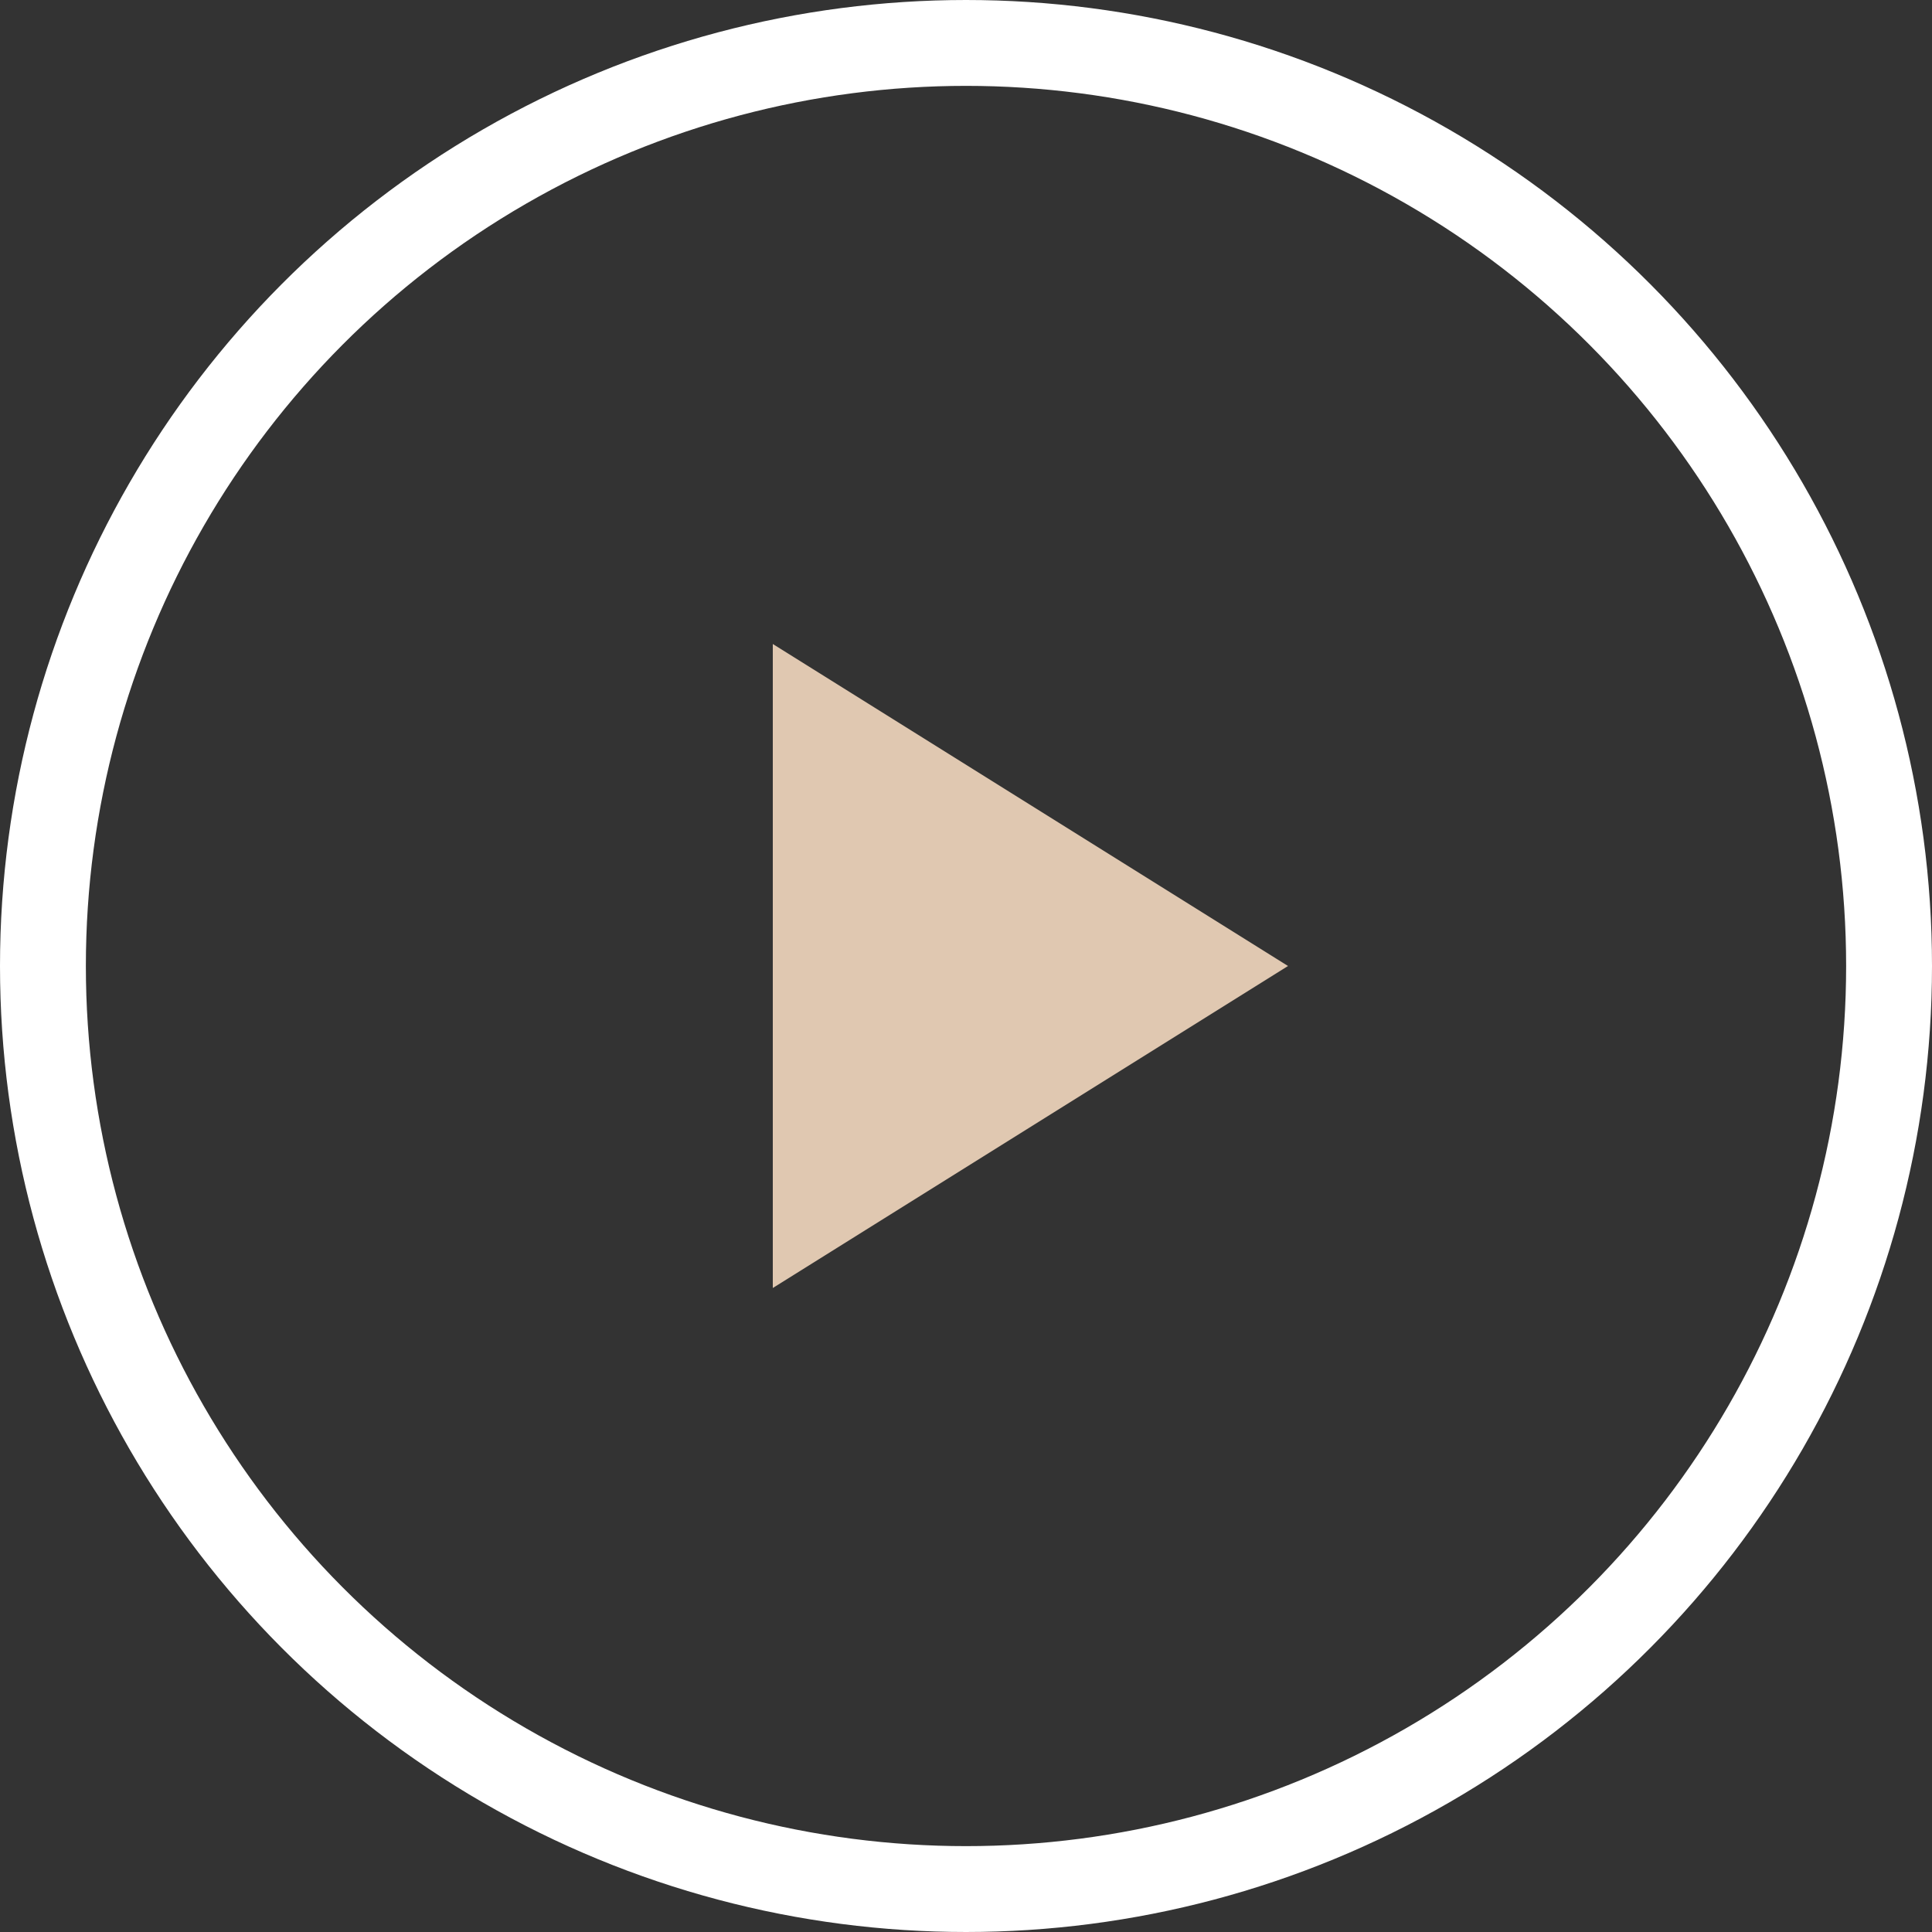
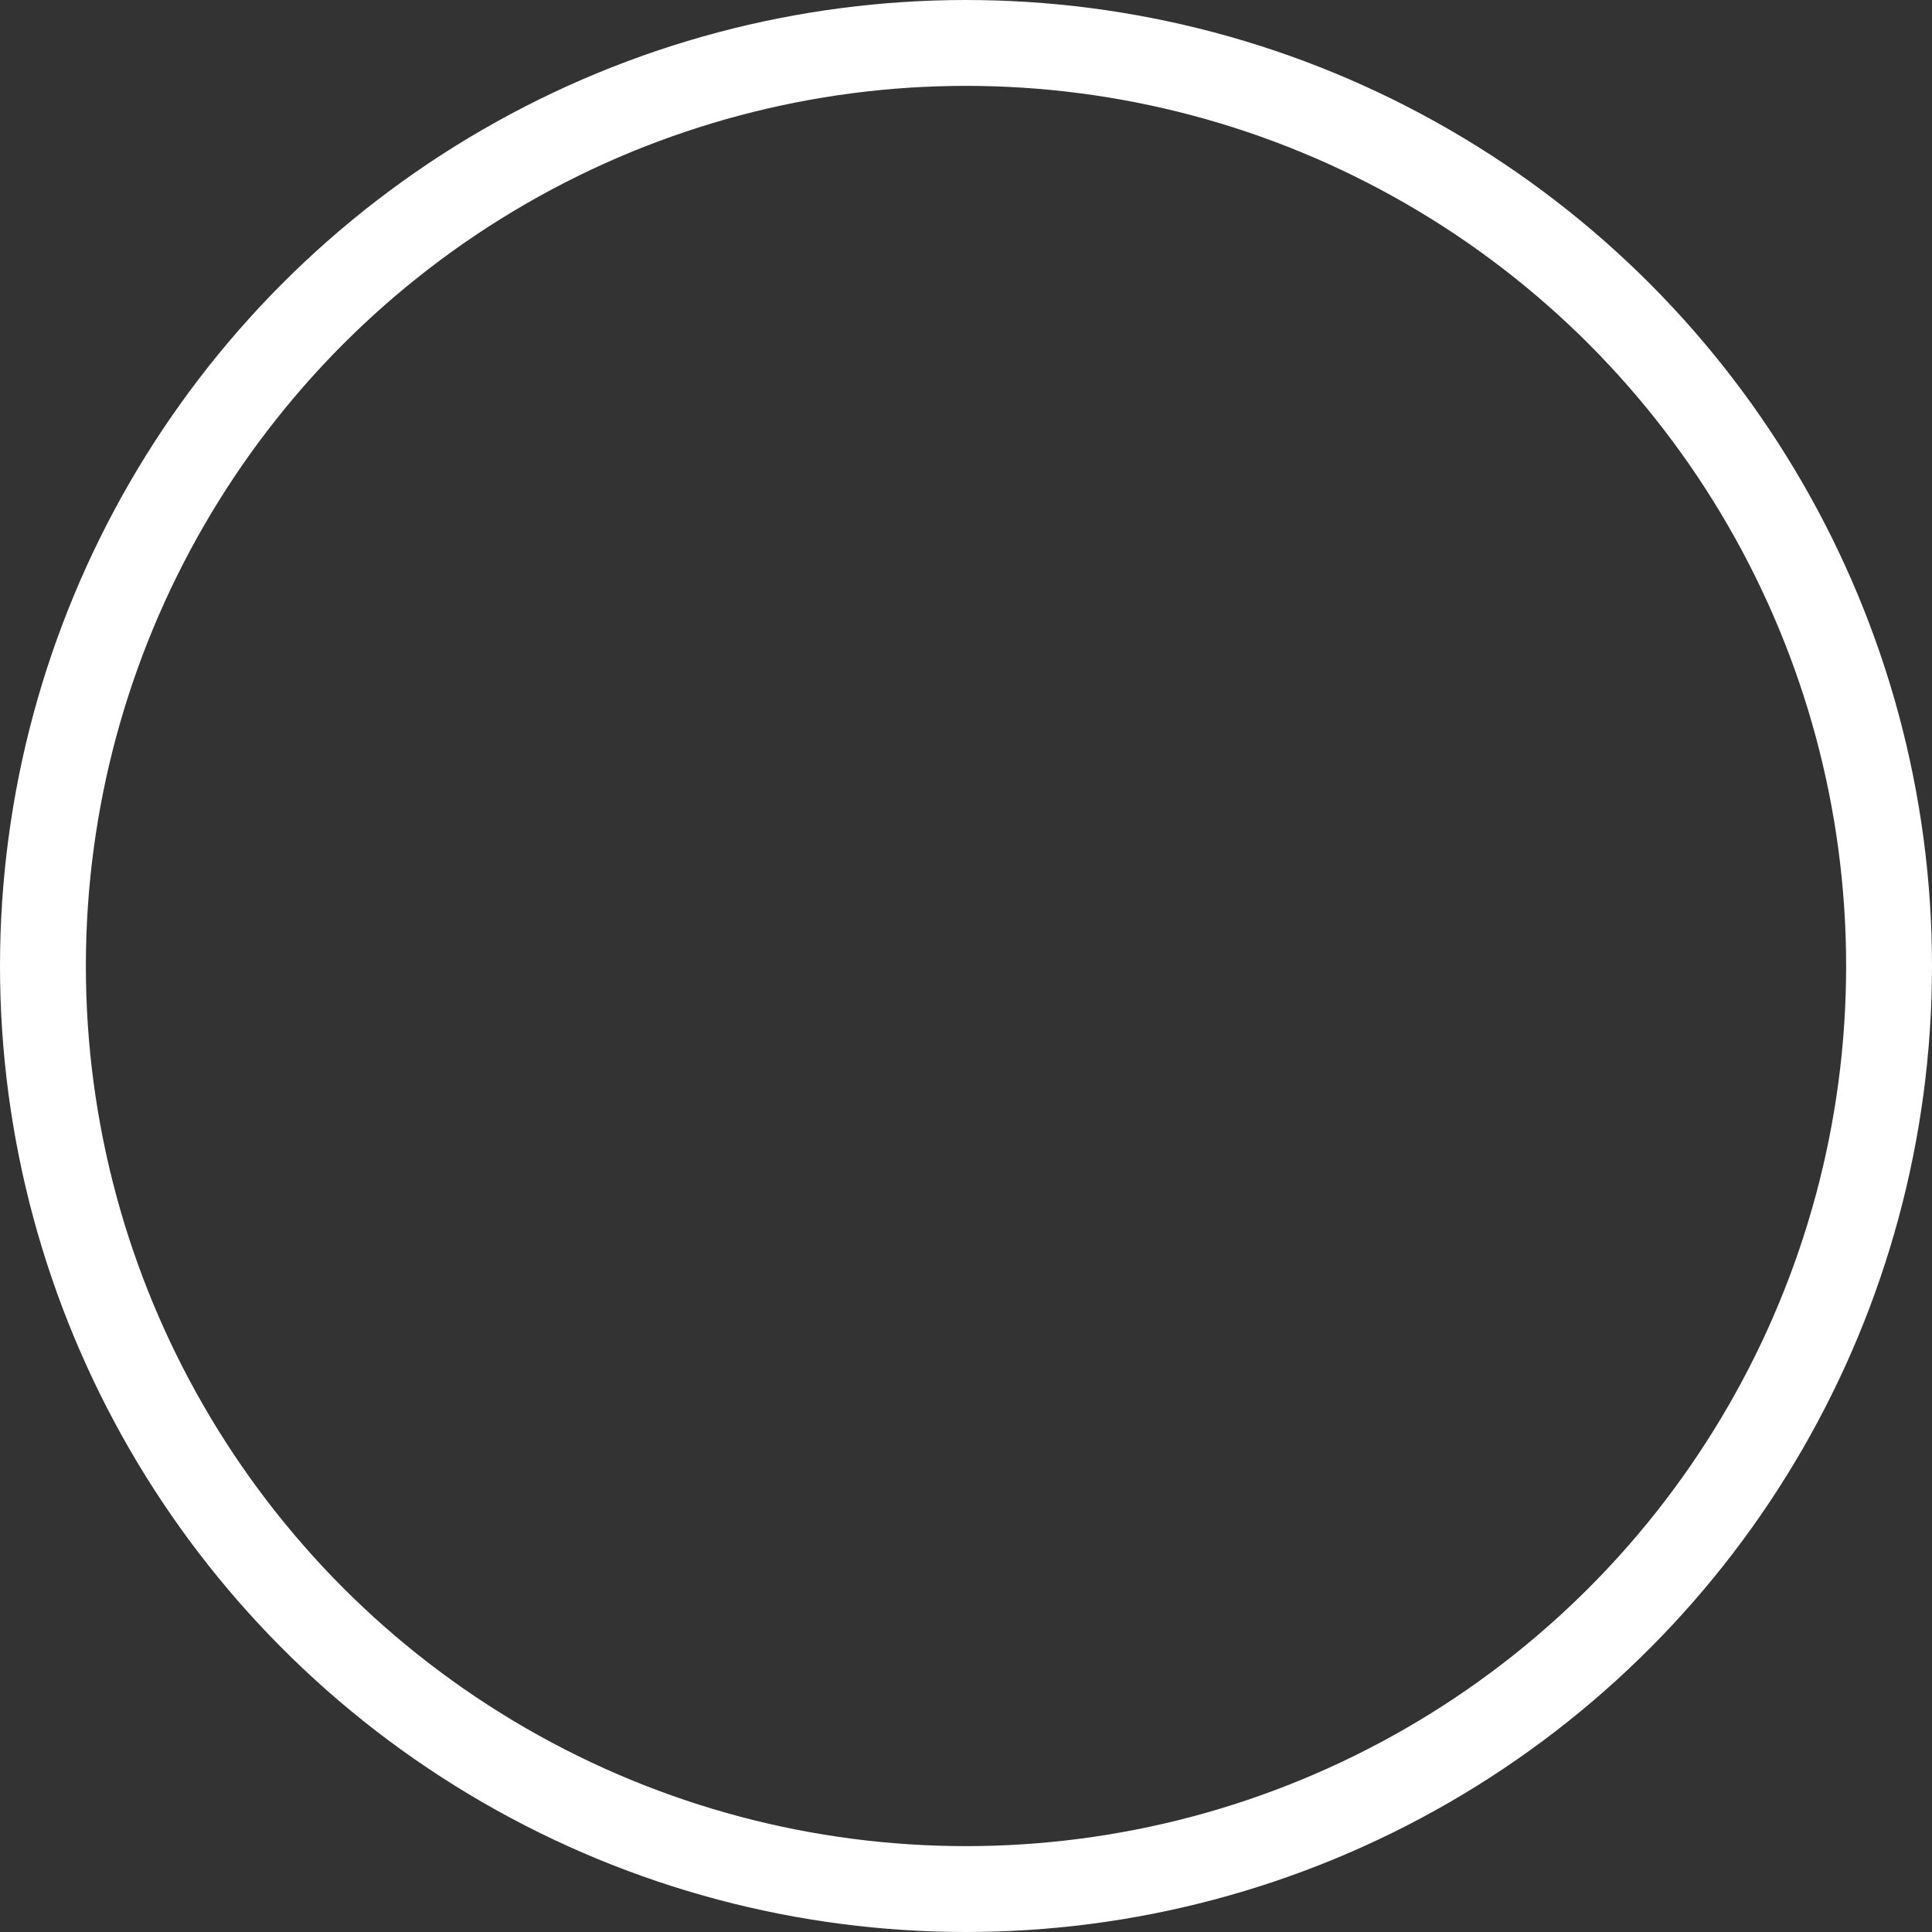
<svg xmlns="http://www.w3.org/2000/svg" width="45" height="45" viewBox="0 0 45 45">
  <rect x="0" y="0" width="45" height="45" fill="#333333" stroke="none" />
  <g id="Group_3646" data-name="Group 3646" transform="translate(0 0)">
    <g id="Ellipse_7" data-name="Ellipse 7" transform="translate(0 0)" fill="none" stroke="#fff" stroke-width="2">
-       <circle cx="22.5" cy="22.5" r="22.5" stroke="none" />
      <circle cx="22.5" cy="22.5" r="21.5" fill="none" />
    </g>
-     <path id="Polygon_2" data-name="Polygon 2" d="M7.5,0,15,12H0Z" transform="translate(30 15) rotate(90)" fill="#e0c8b1" />
  </g>
</svg>